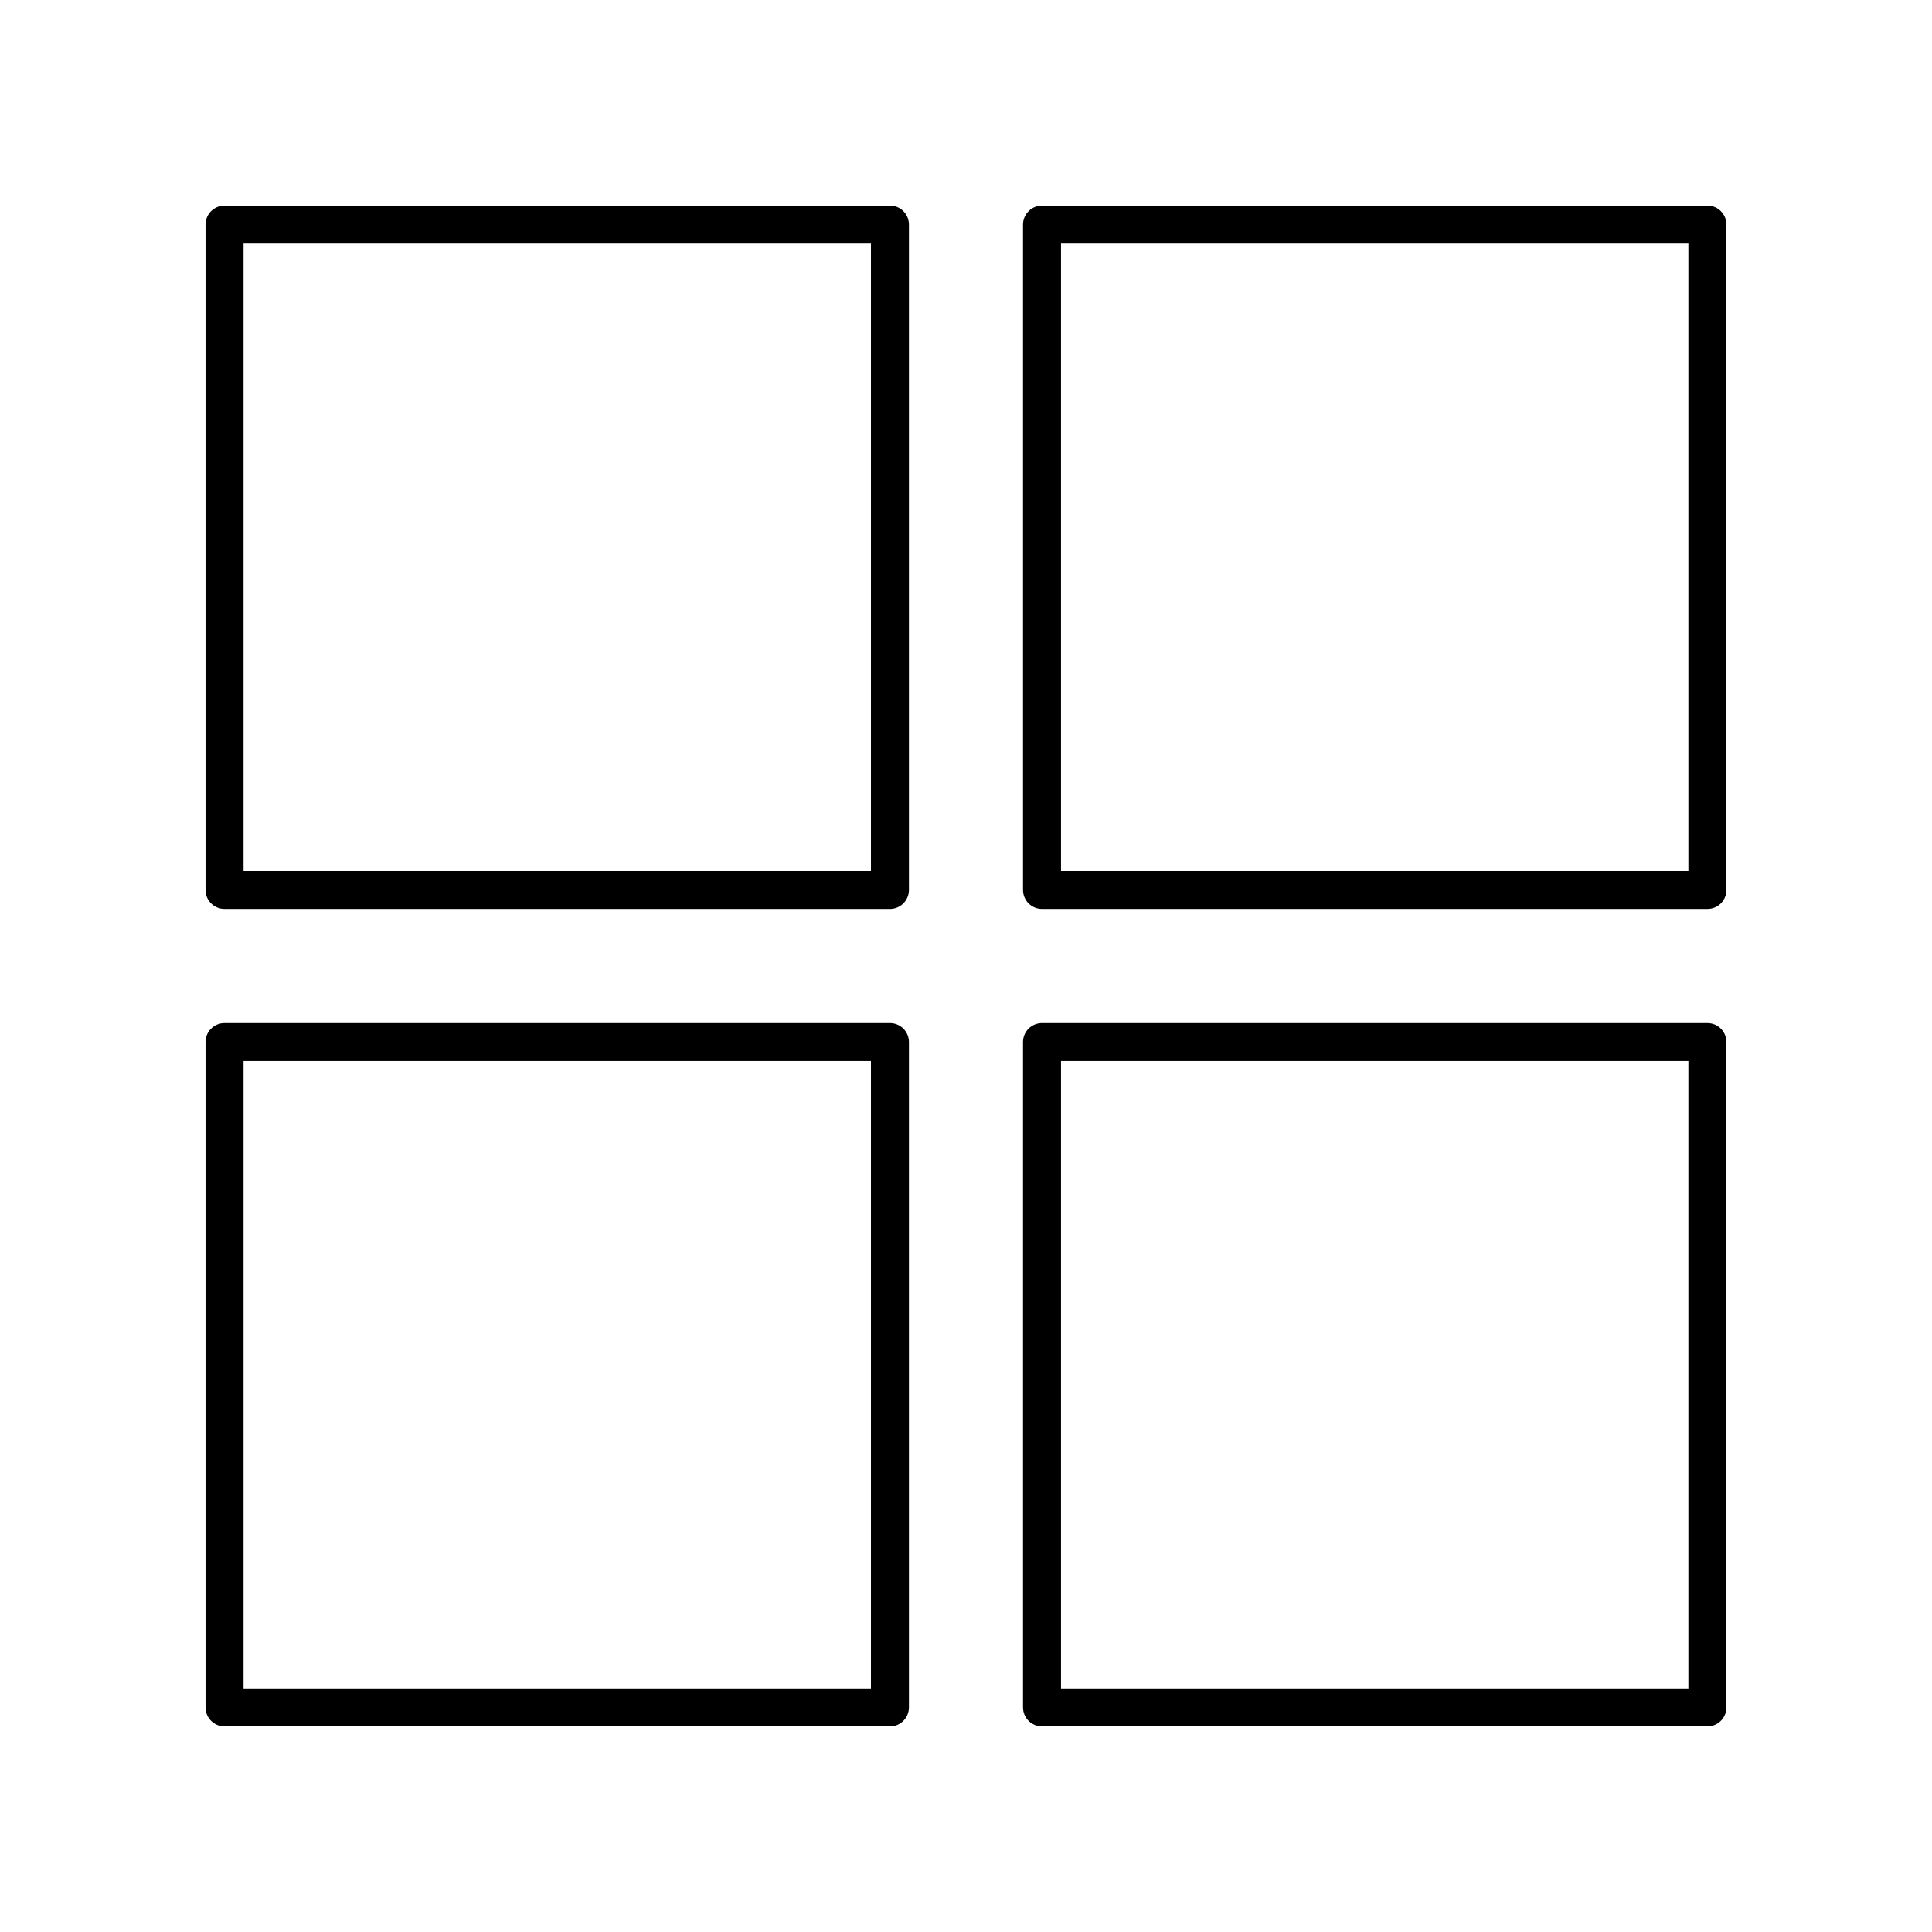
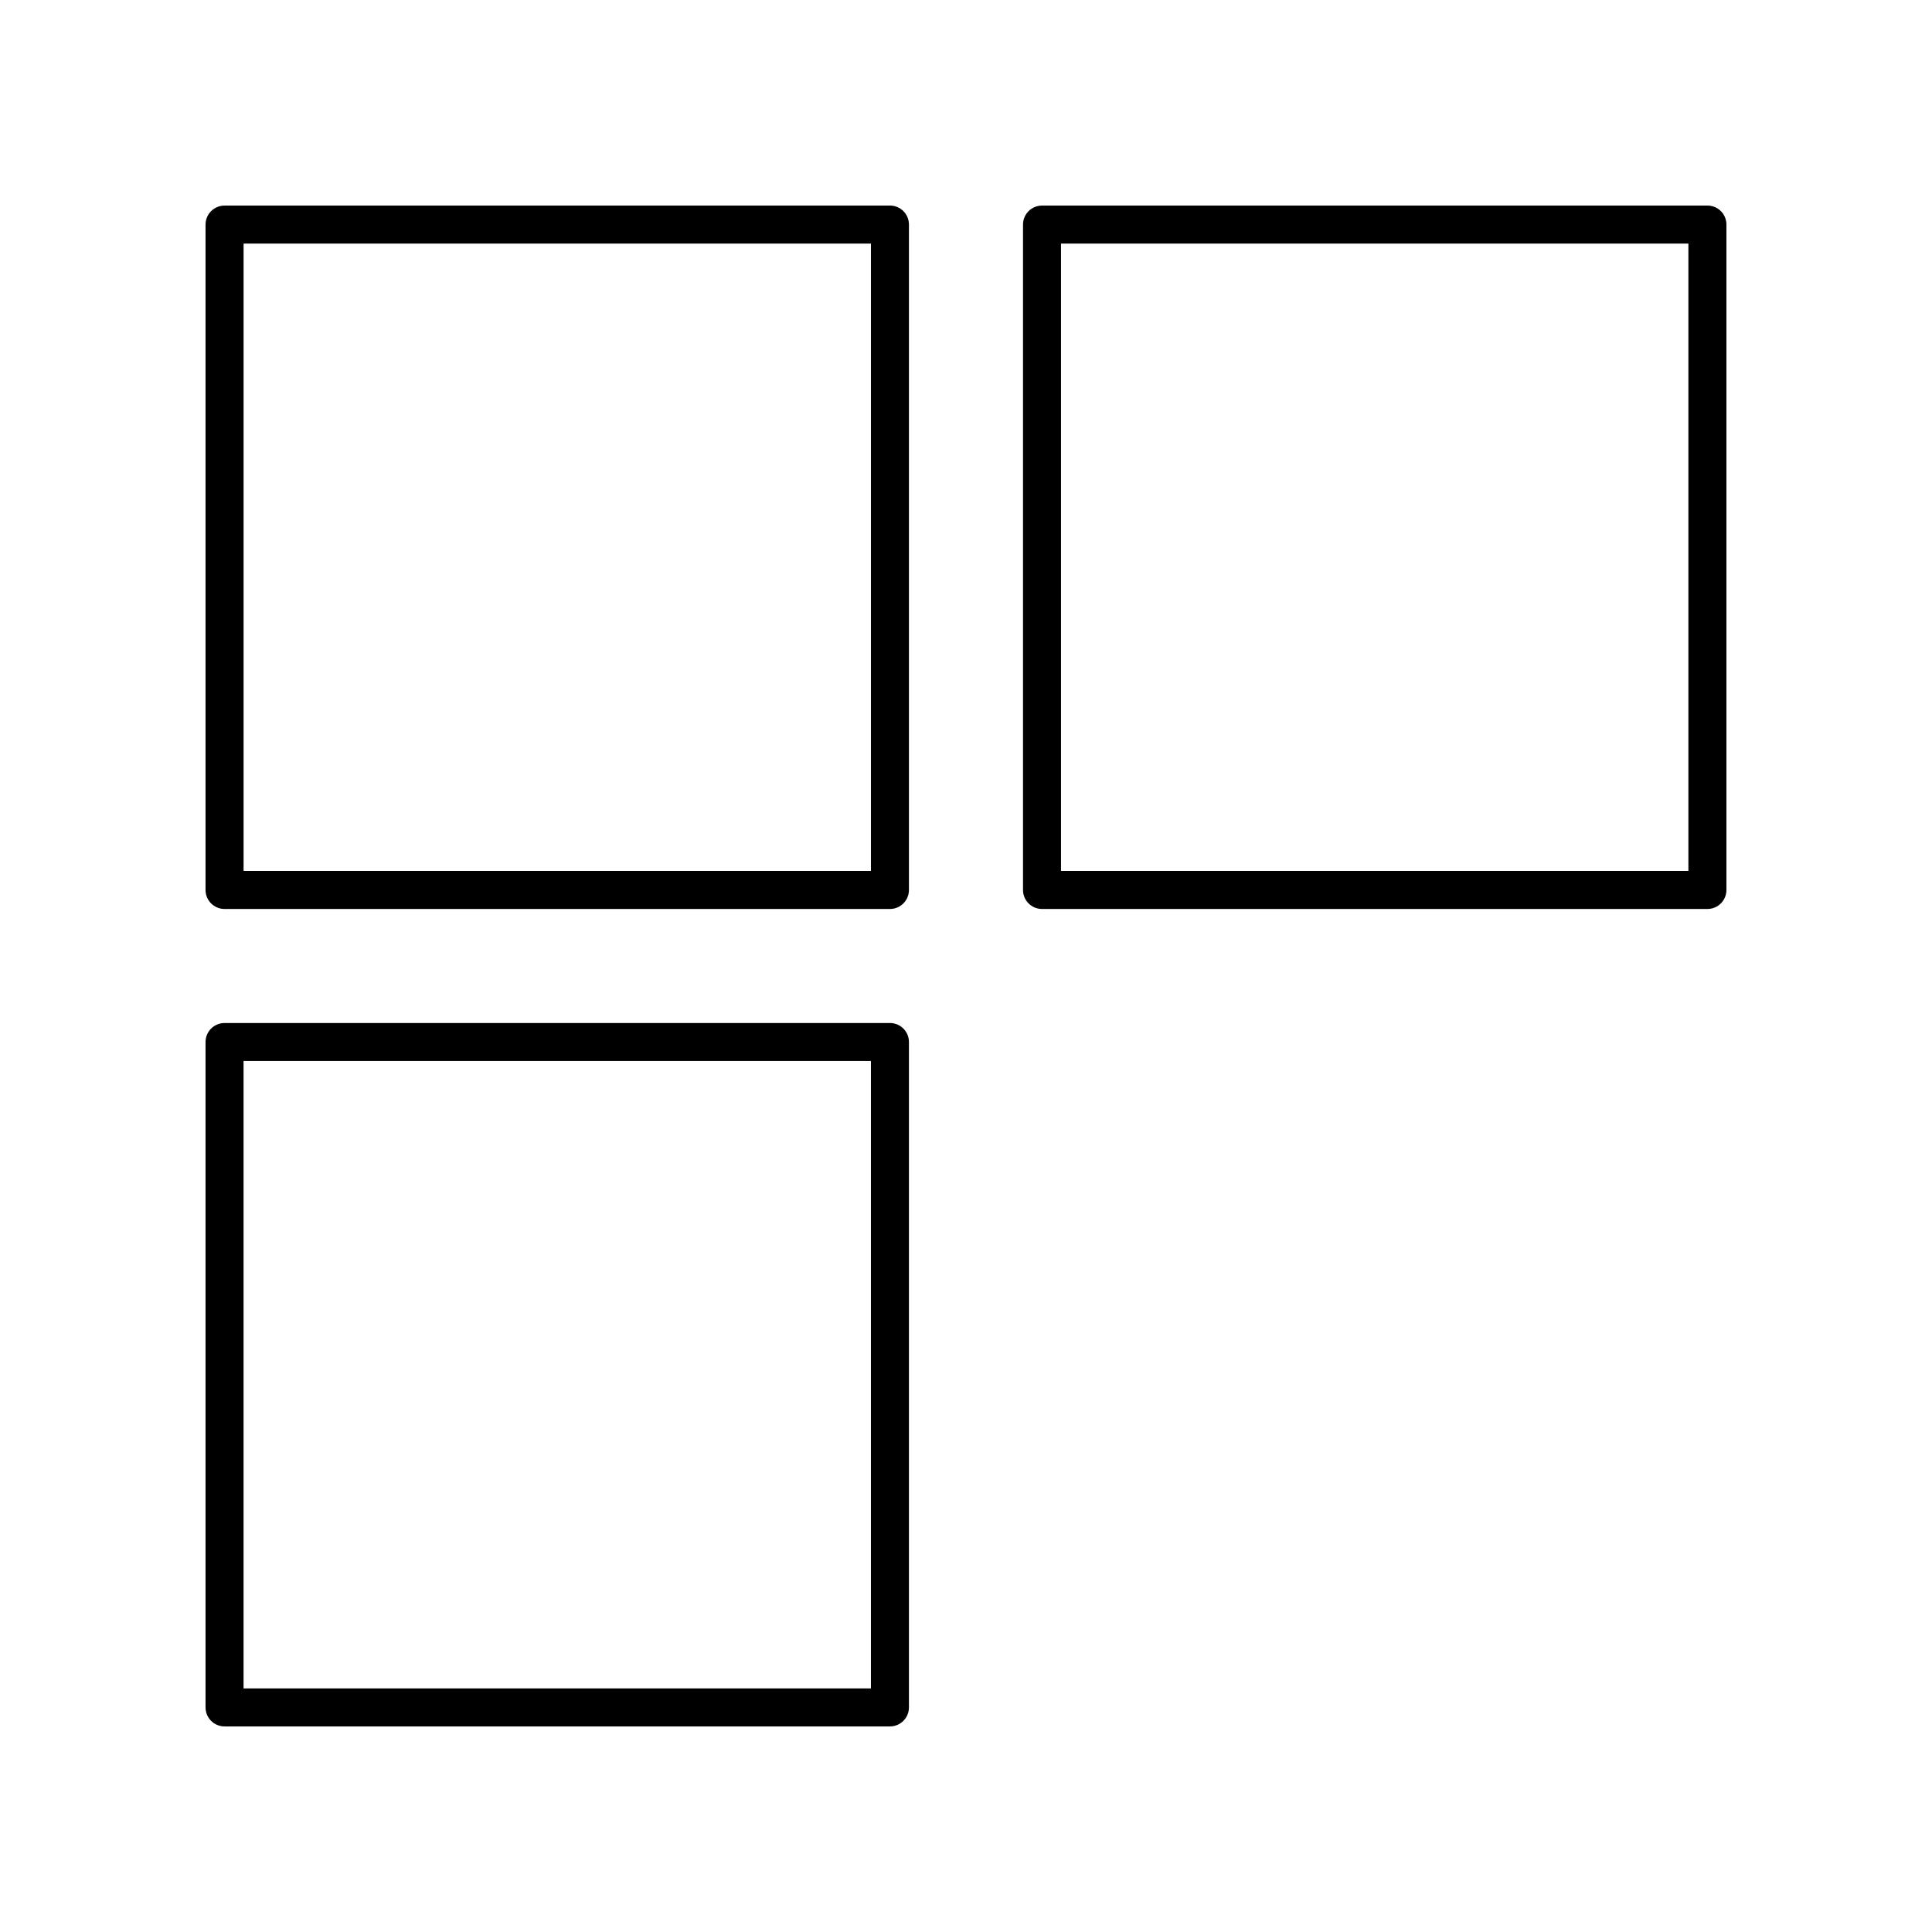
<svg xmlns="http://www.w3.org/2000/svg" fill="#000000" width="800px" height="800px" version="1.1" viewBox="144 144 512 512">
  <g>
    <path d="m379.85 198.48h-176.34c-2.781 0-5.039 2.254-5.039 5.039v176.33c0 2.785 2.254 5.039 5.039 5.039h176.33c2.781 0 5.039-2.254 5.039-5.039v-176.34c0-2.785-2.254-5.035-5.035-5.035zm-5.039 176.33h-166.26v-166.26h166.26z" />
    <path d="m596.48 198.48h-176.33c-2.781 0-5.039 2.254-5.039 5.039v176.33c0 2.785 2.254 5.039 5.039 5.039h176.33c2.781 0 5.039-2.254 5.039-5.039v-176.34c0-2.785-2.258-5.035-5.039-5.035zm-5.039 176.33h-166.26v-166.26h166.26z" />
-     <path d="m379.85 415.11h-176.34c-2.781 0-5.039 2.254-5.039 5.039v176.33c0 2.785 2.254 5.039 5.039 5.039h176.33c2.781 0 5.039-2.254 5.039-5.039v-176.33c0-2.785-2.254-5.039-5.035-5.039zm-5.039 176.33h-166.26v-166.26h166.26z" />
-     <path d="m596.48 415.11h-176.33c-2.781 0-5.039 2.254-5.039 5.039v176.33c0 2.785 2.254 5.039 5.039 5.039h176.33c2.781 0 5.039-2.254 5.039-5.039v-176.33c0-2.785-2.258-5.039-5.039-5.039zm-5.039 176.33h-166.26v-166.26h166.26z" />
+     <path d="m379.85 415.11h-176.34c-2.781 0-5.039 2.254-5.039 5.039v176.33c0 2.785 2.254 5.039 5.039 5.039h176.33c2.781 0 5.039-2.254 5.039-5.039v-176.33c0-2.785-2.254-5.039-5.035-5.039m-5.039 176.33h-166.26v-166.26h166.26z" />
  </g>
</svg>